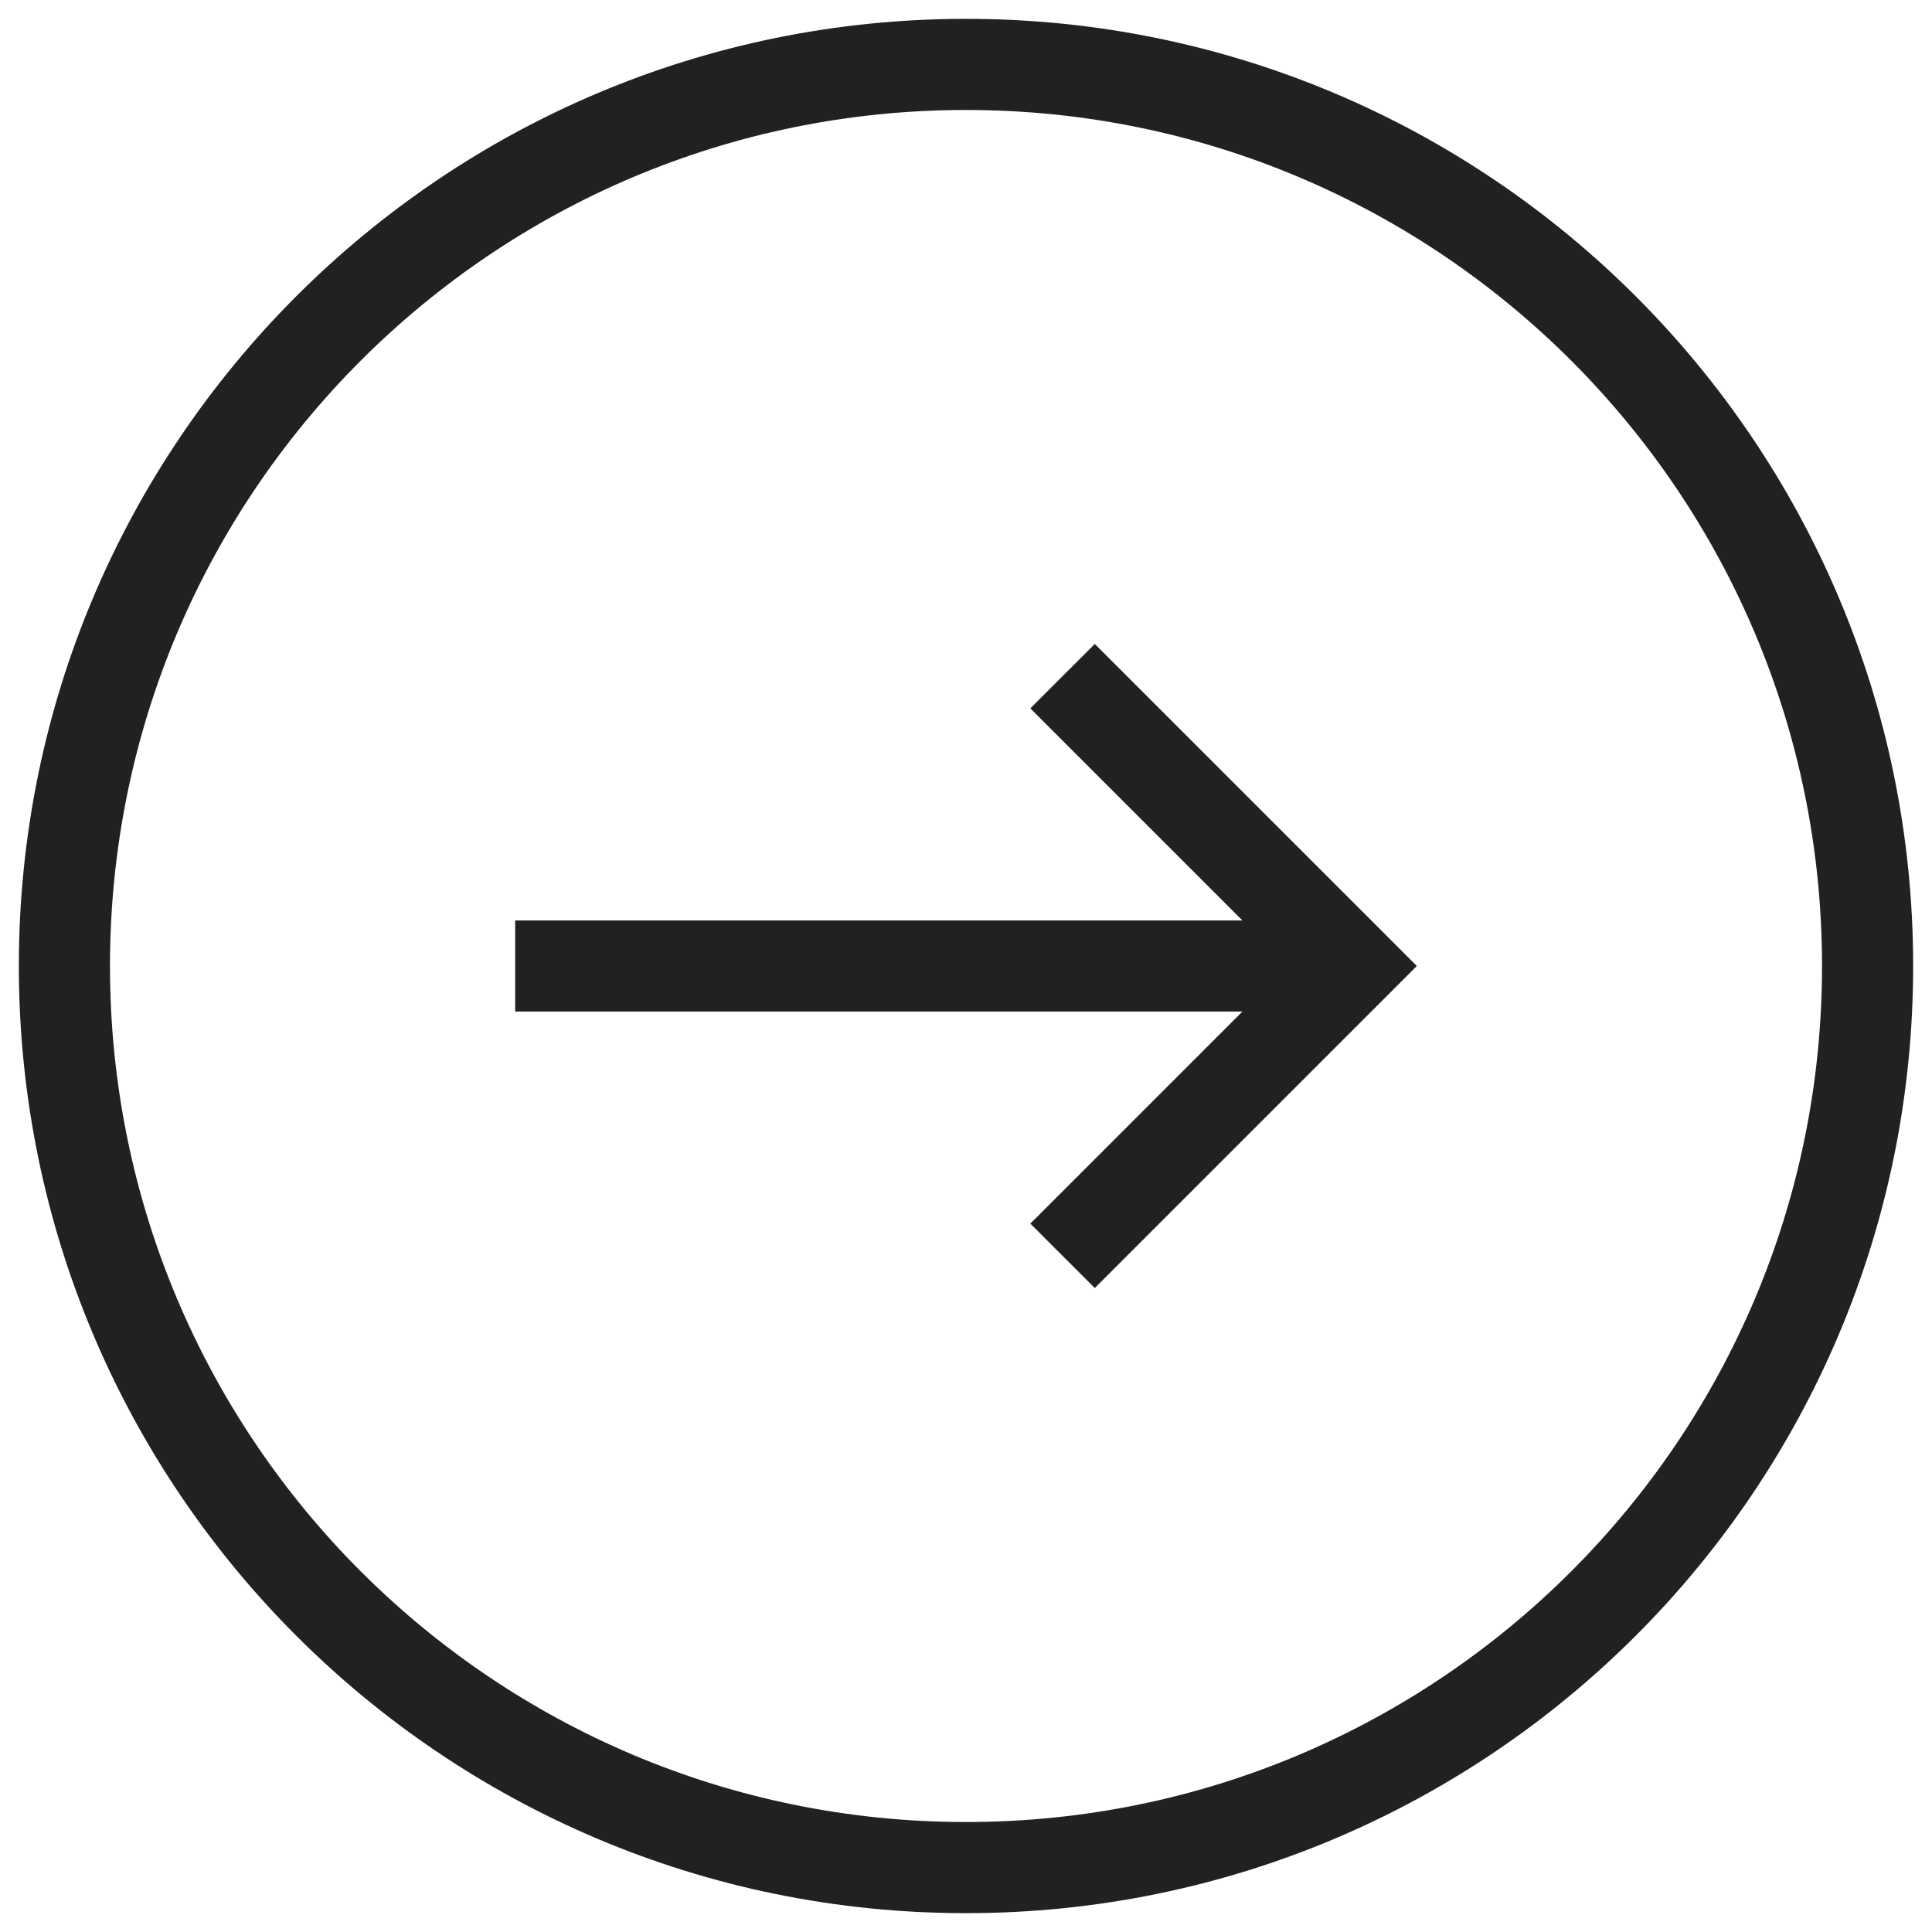
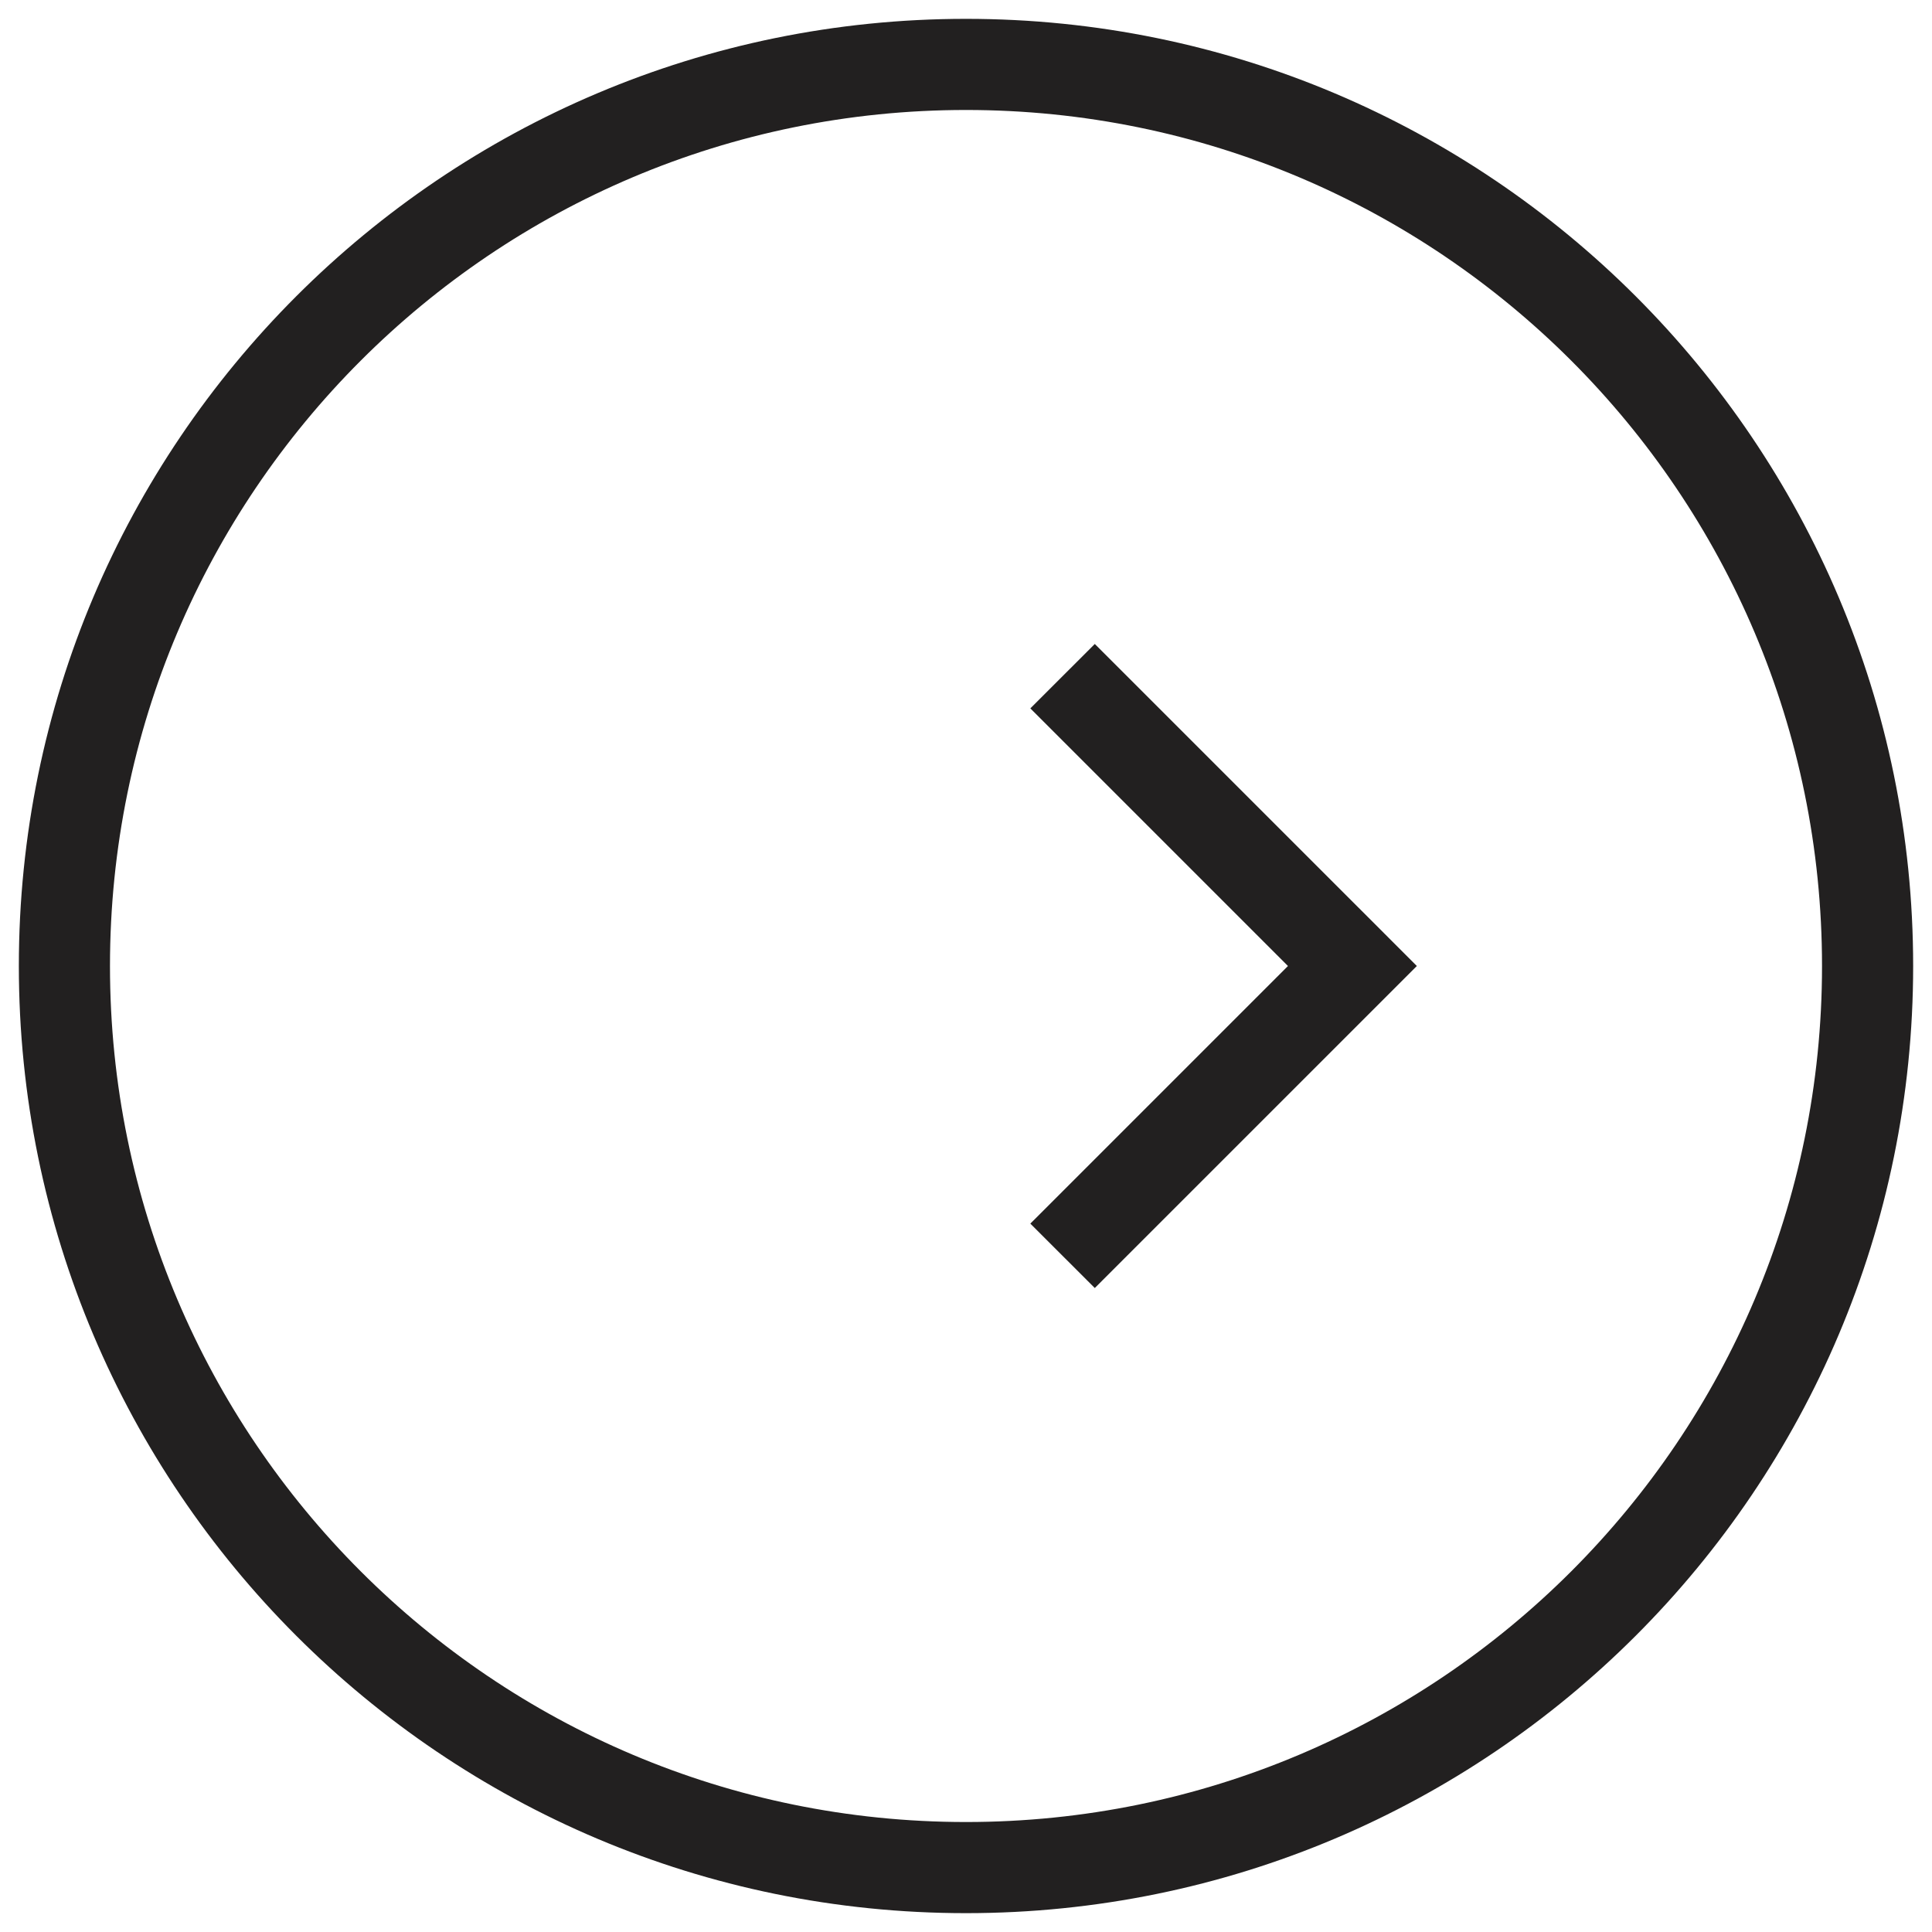
<svg xmlns="http://www.w3.org/2000/svg" width="53" height="53" viewBox="0 0 53 53" fill="none">
-   <path d="M29.149 32.683L28.265 33.567L30.033 35.334L30.917 34.45L29.149 32.683ZM37.1 26.5L37.984 27.384L38.868 26.5L37.984 25.616L37.1 26.5ZM30.917 18.549L30.033 17.666L28.265 19.433L29.149 20.317L30.917 18.549ZM30.917 34.45L37.984 27.384L36.216 25.616L29.149 32.683L30.917 34.45ZM37.984 25.616L30.917 18.549L29.149 20.317L36.216 27.384L37.984 25.616ZM37.1 25.25H14.133V27.75H37.1V25.25ZM26.5 49.983C13.53 49.983 3.017 39.469 3.017 26.5H0.517C0.517 40.85 12.15 52.483 26.5 52.483V49.983ZM49.983 26.5C49.983 39.469 39.469 49.983 26.5 49.983V52.483C40.85 52.483 52.483 40.85 52.483 26.5H49.983ZM26.5 3.017C39.469 3.017 49.983 13.53 49.983 26.5H52.483C52.483 12.15 40.85 0.517 26.5 0.517V3.017ZM26.5 0.517C12.15 0.517 0.517 12.15 0.517 26.5H3.017C3.017 13.53 13.53 3.017 26.5 3.017V0.517Z" fill="#222020" />
+   <path d="M29.149 32.683L28.265 33.567L30.033 35.334L30.917 34.45L29.149 32.683ZM37.1 26.5L37.984 27.384L38.868 26.5L37.984 25.616L37.1 26.5ZM30.917 18.549L30.033 17.666L28.265 19.433L29.149 20.317L30.917 18.549ZM30.917 34.45L37.984 27.384L36.216 25.616L29.149 32.683L30.917 34.45ZM37.984 25.616L30.917 18.549L29.149 20.317L36.216 27.384L37.984 25.616ZM37.1 25.25H14.133H37.1V25.25ZM26.5 49.983C13.53 49.983 3.017 39.469 3.017 26.5H0.517C0.517 40.85 12.15 52.483 26.5 52.483V49.983ZM49.983 26.5C49.983 39.469 39.469 49.983 26.5 49.983V52.483C40.85 52.483 52.483 40.85 52.483 26.5H49.983ZM26.5 3.017C39.469 3.017 49.983 13.53 49.983 26.5H52.483C52.483 12.15 40.85 0.517 26.5 0.517V3.017ZM26.5 0.517C12.15 0.517 0.517 12.15 0.517 26.5H3.017C3.017 13.53 13.53 3.017 26.5 3.017V0.517Z" fill="#222020" />
</svg>